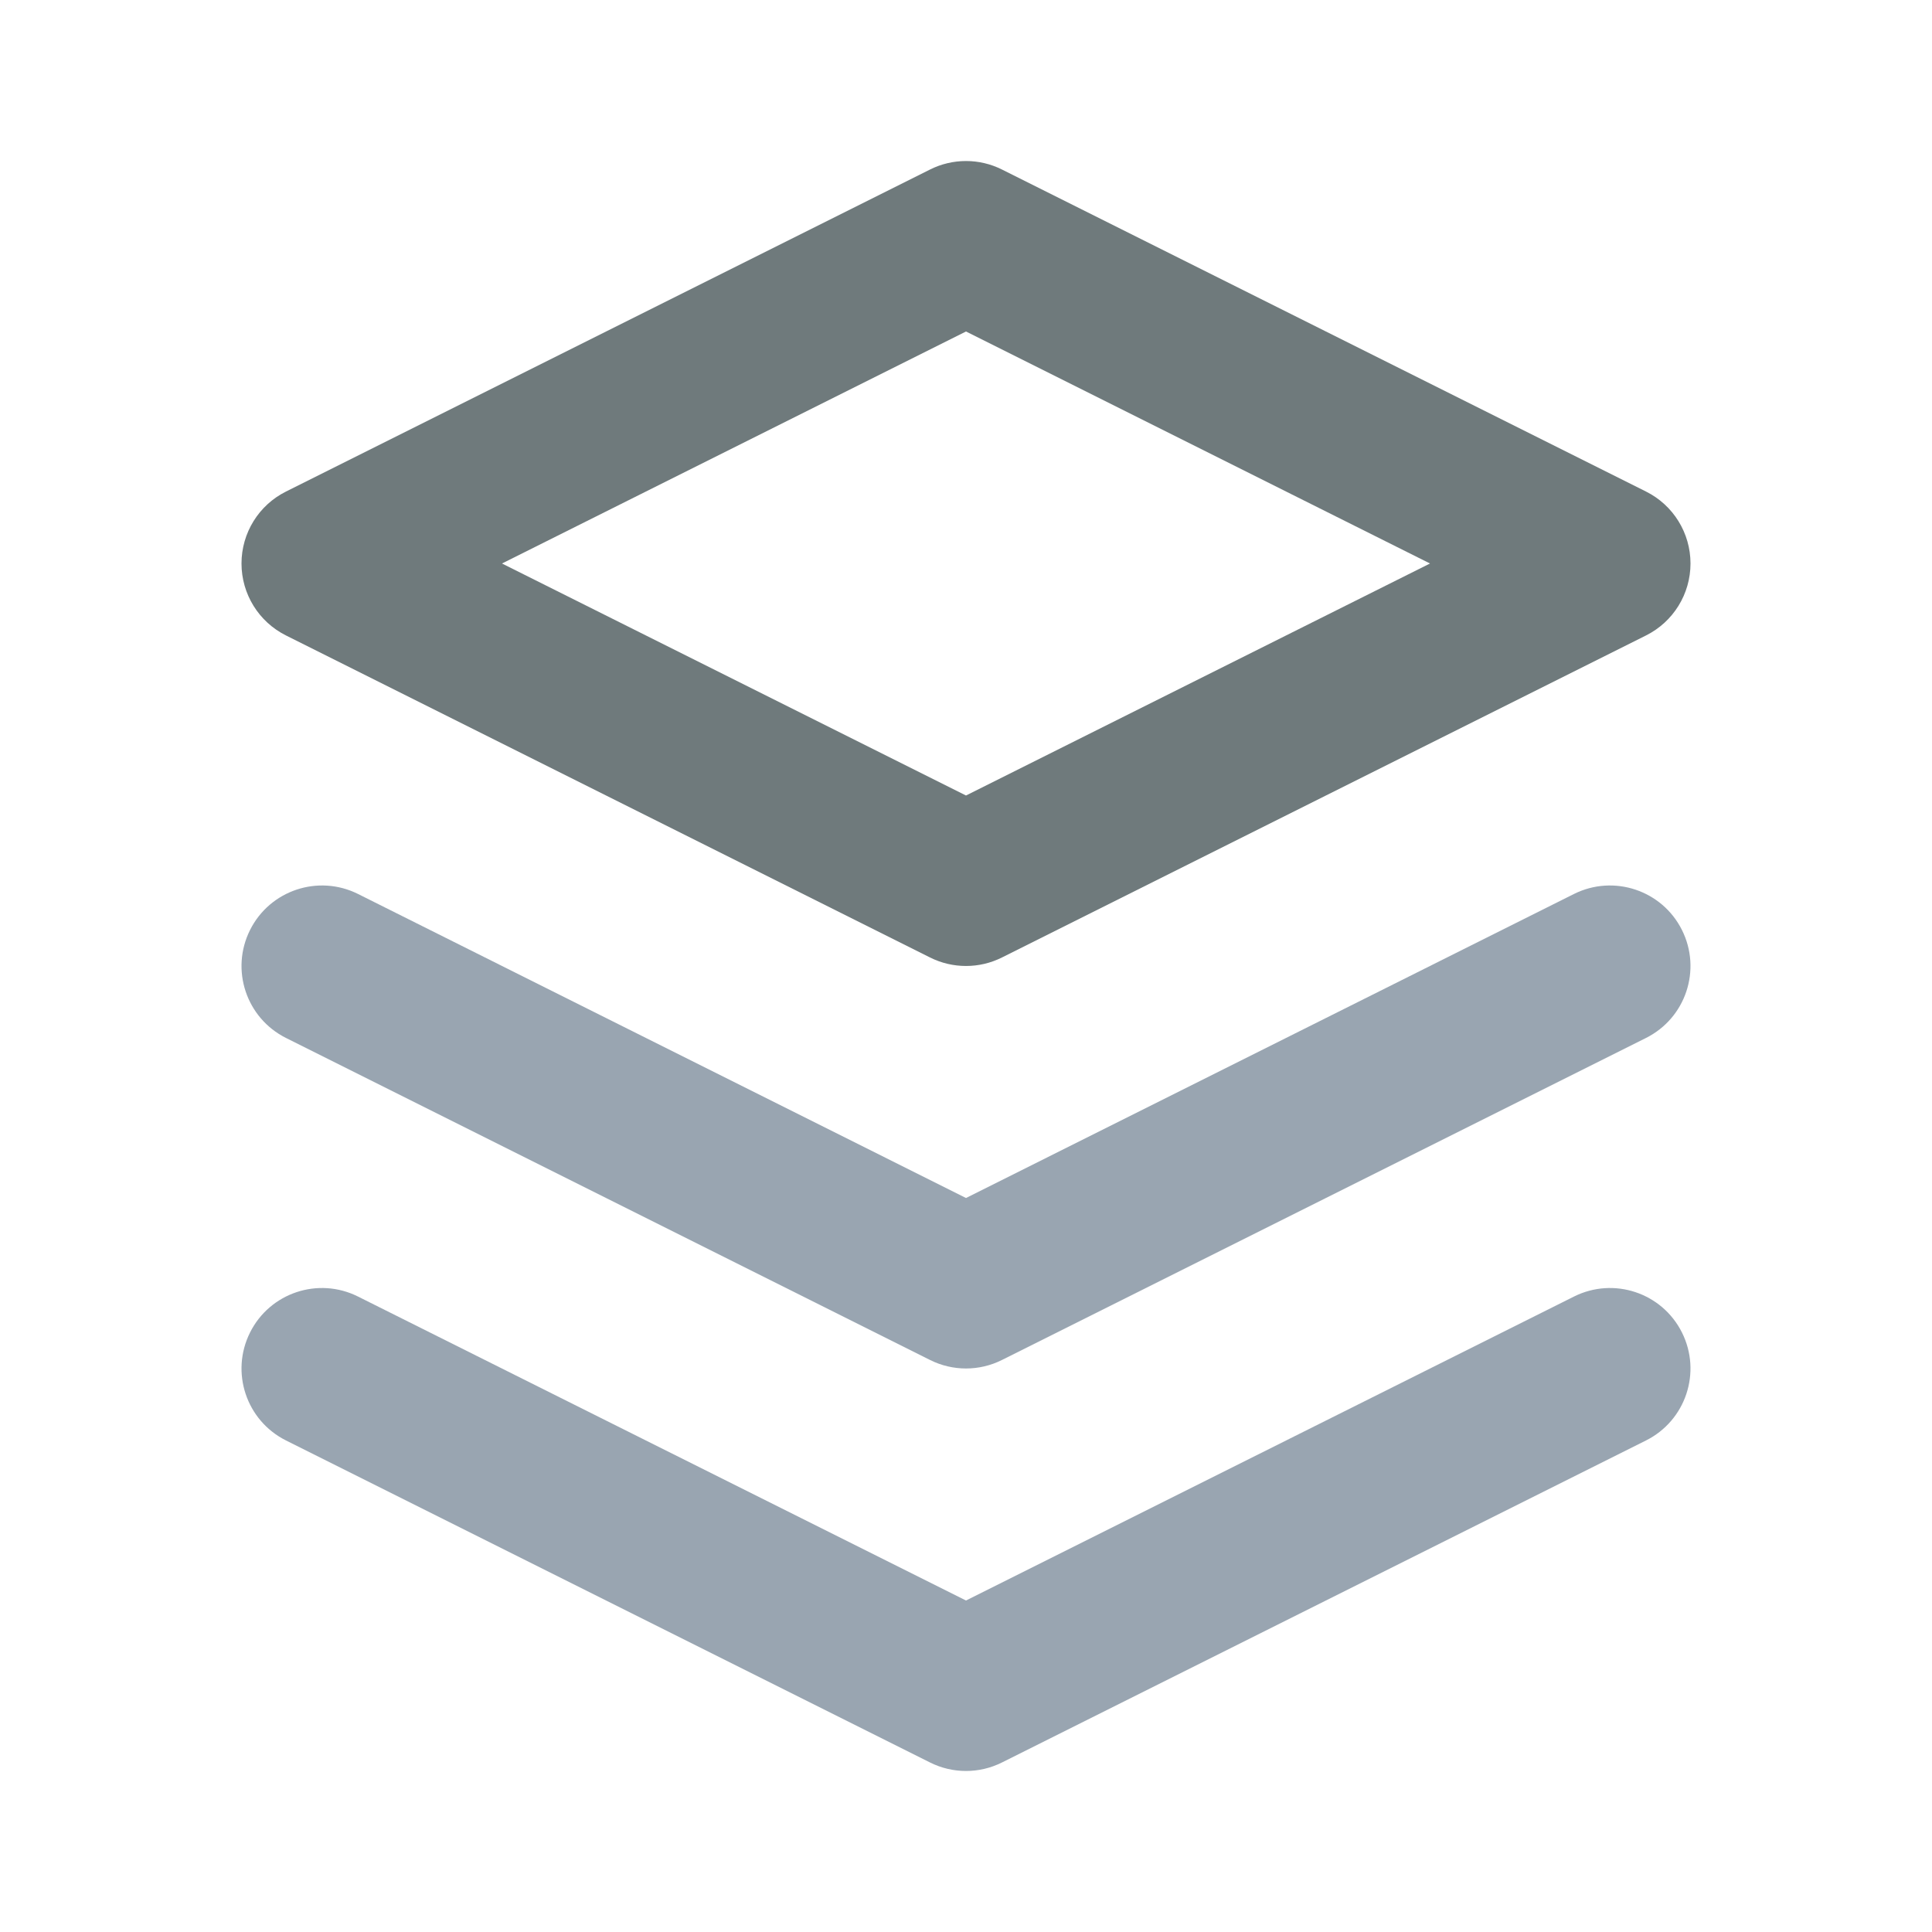
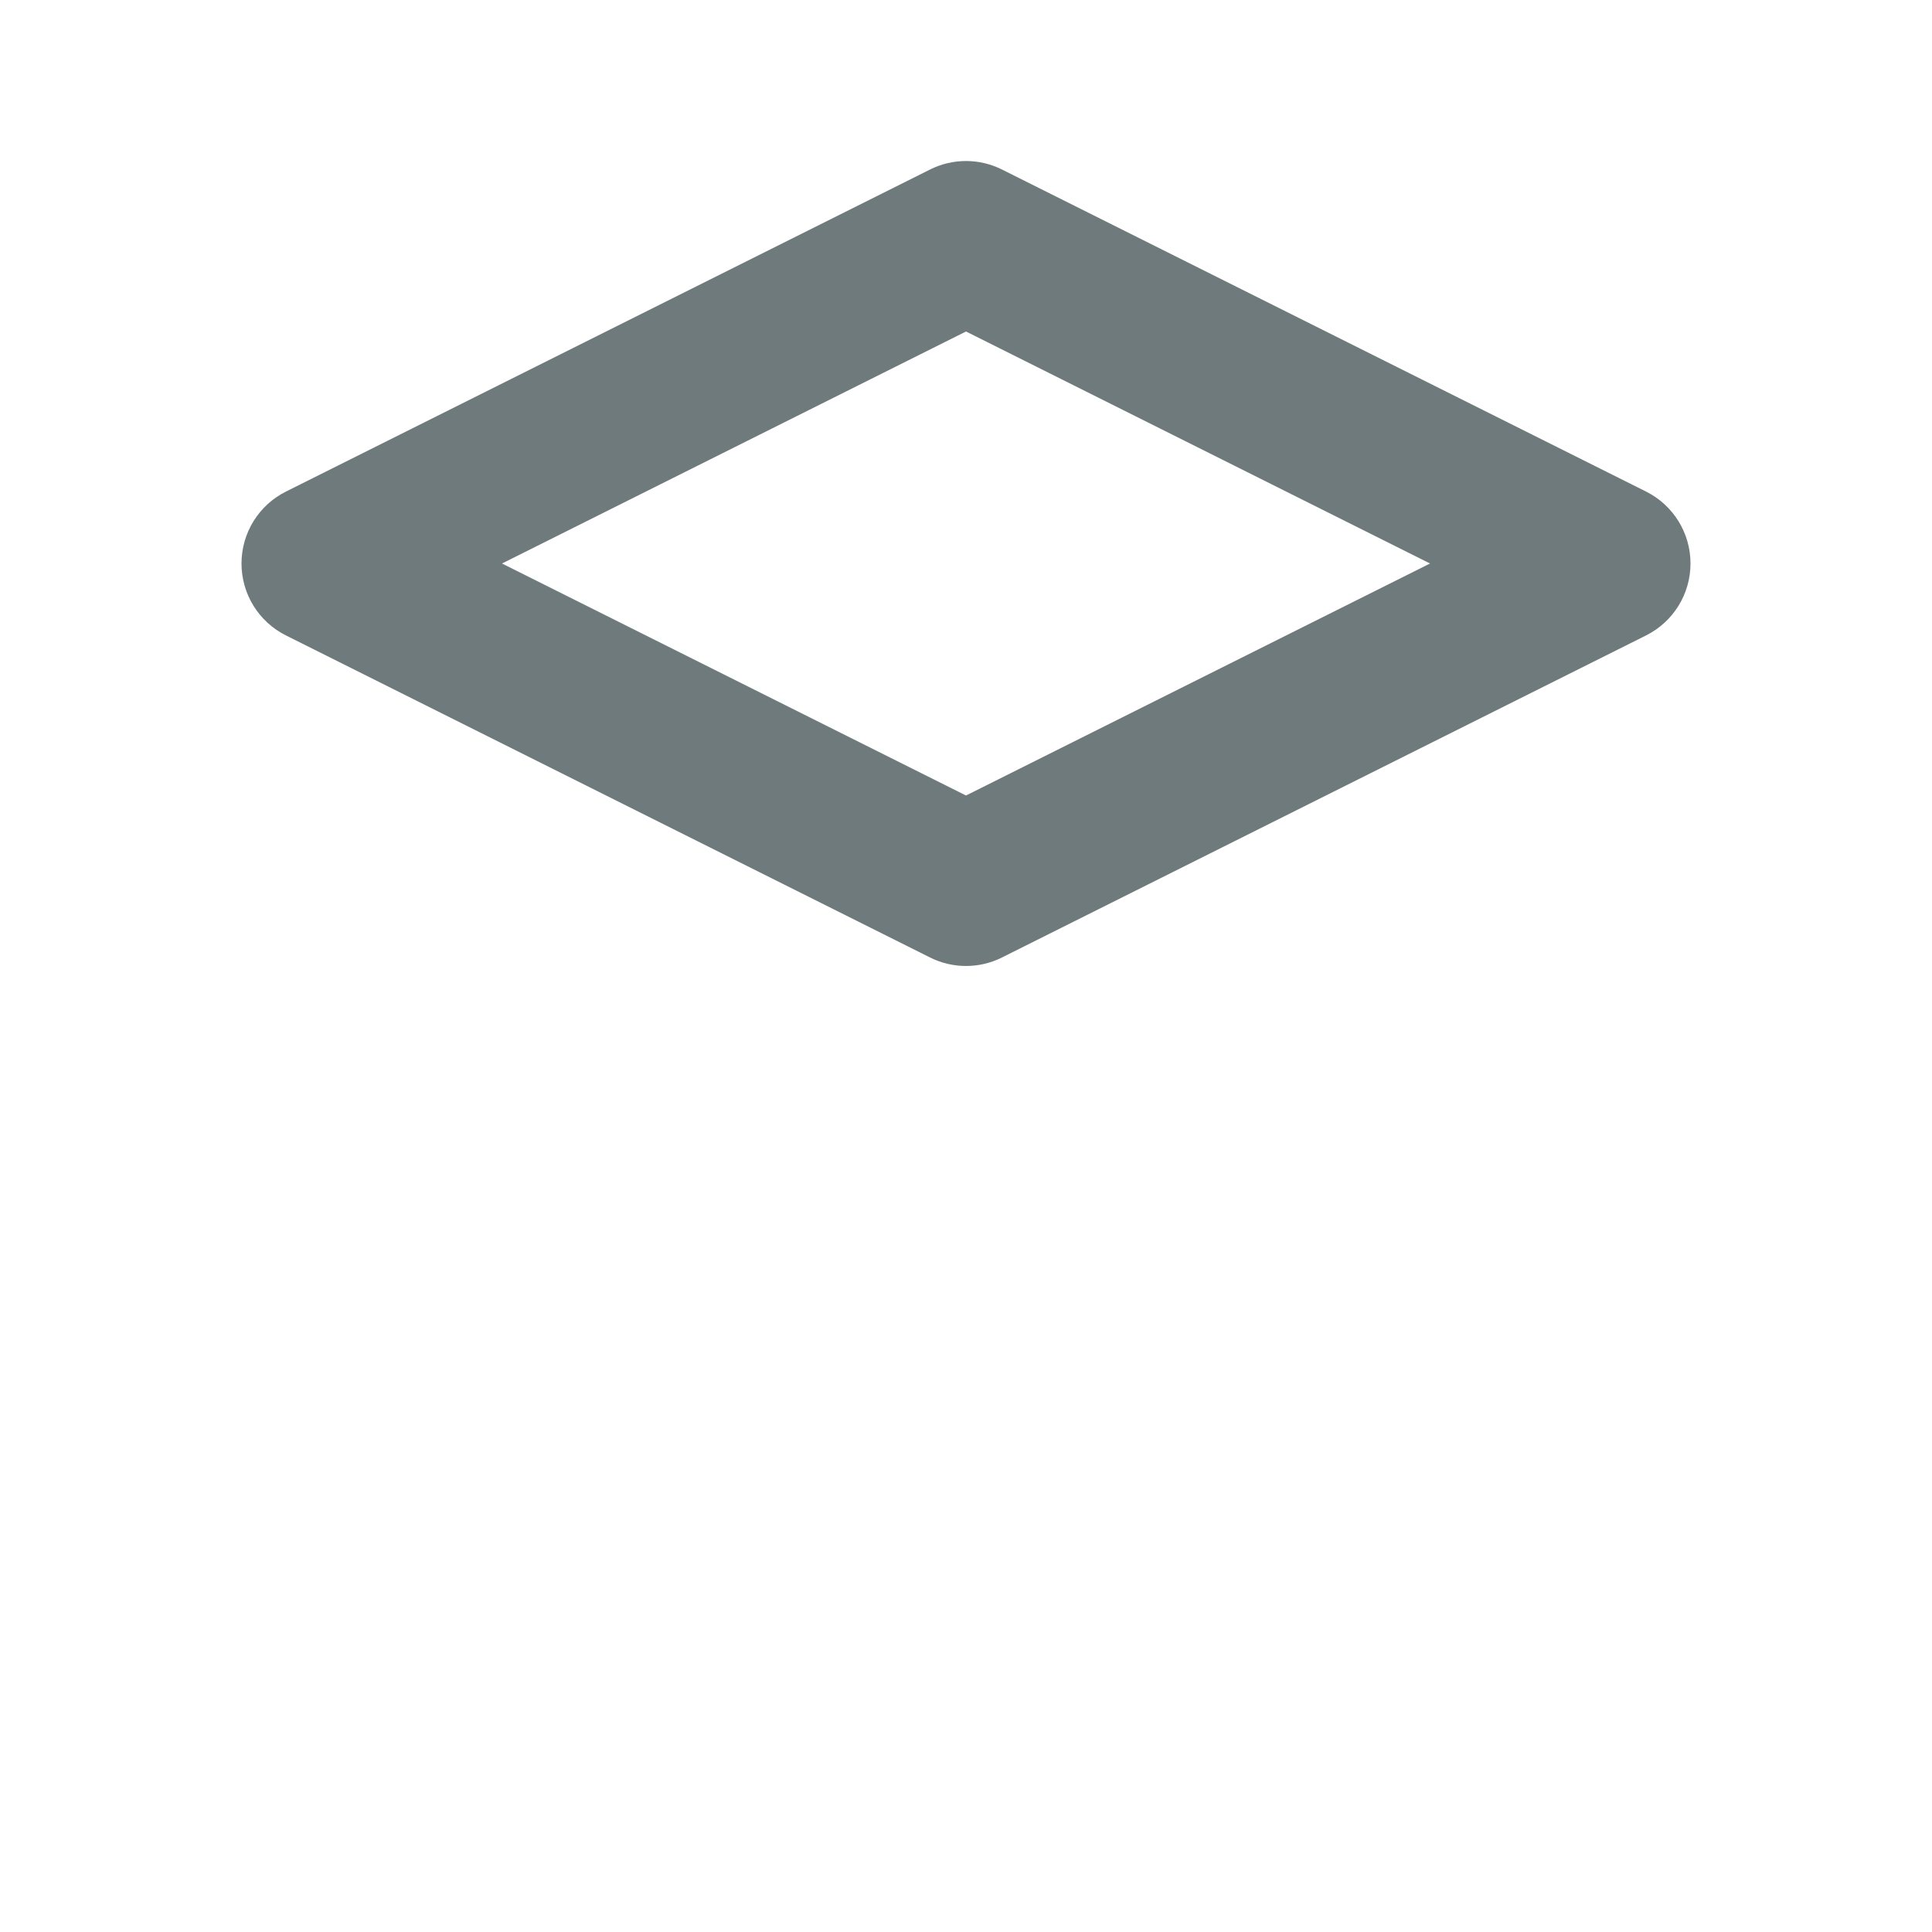
<svg xmlns="http://www.w3.org/2000/svg" width="24" height="24" viewBox="0 0 24 24" fill="none">
-   <path fill-rule="evenodd" clip-rule="evenodd" d="M3.106 16.553C3.353 16.059 3.953 15.859 4.447 16.106L12 19.882L19.553 16.106C20.047 15.859 20.647 16.059 20.894 16.553C21.141 17.047 20.941 17.647 20.447 17.894L12.447 21.894C12.166 22.035 11.834 22.035 11.553 21.894L3.553 17.894C3.059 17.647 2.859 17.047 3.106 16.553Z" fill="#99A5B1" />
-   <path fill-rule="evenodd" clip-rule="evenodd" d="M3.106 11.553C3.353 11.059 3.953 10.859 4.447 11.105L12 14.882L19.553 11.105C20.047 10.859 20.647 11.059 20.894 11.553C21.141 12.047 20.941 12.647 20.447 12.894L12.447 16.894C12.166 17.035 11.834 17.035 11.553 16.894L3.553 12.894C3.059 12.647 2.859 12.047 3.106 11.553Z" fill="#99A5B1" />
  <path fill-rule="evenodd" clip-rule="evenodd" d="M11.553 2.106C11.834 1.965 12.166 1.965 12.447 2.106L20.447 6.106C20.786 6.275 21 6.621 21 7C21 7.379 20.786 7.725 20.447 7.894L12.447 11.894C12.166 12.035 11.834 12.035 11.553 11.894L3.553 7.894C3.214 7.725 3 7.379 3 7C3 6.621 3.214 6.275 3.553 6.106L11.553 2.106ZM6.236 7L12 9.882L17.764 7L12 4.118L6.236 7Z" fill="#6F7A7C" />
</svg>